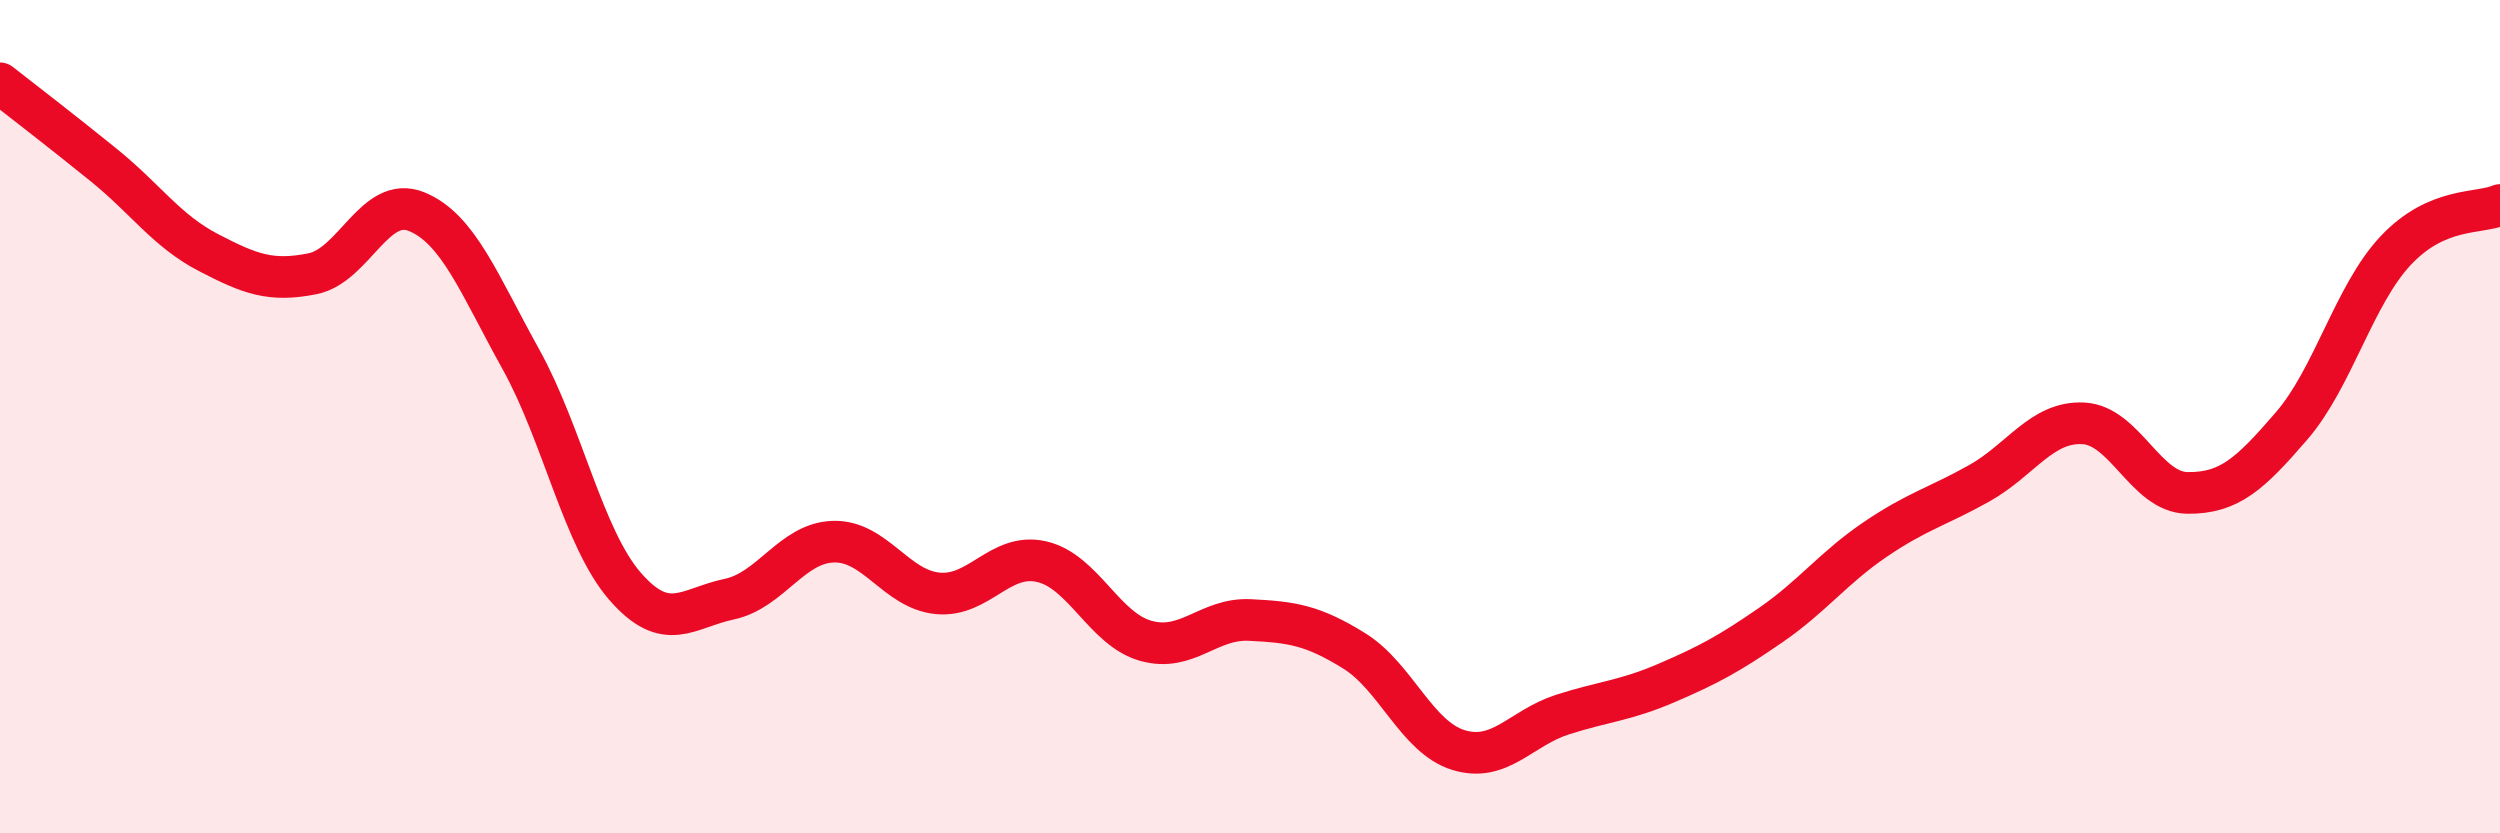
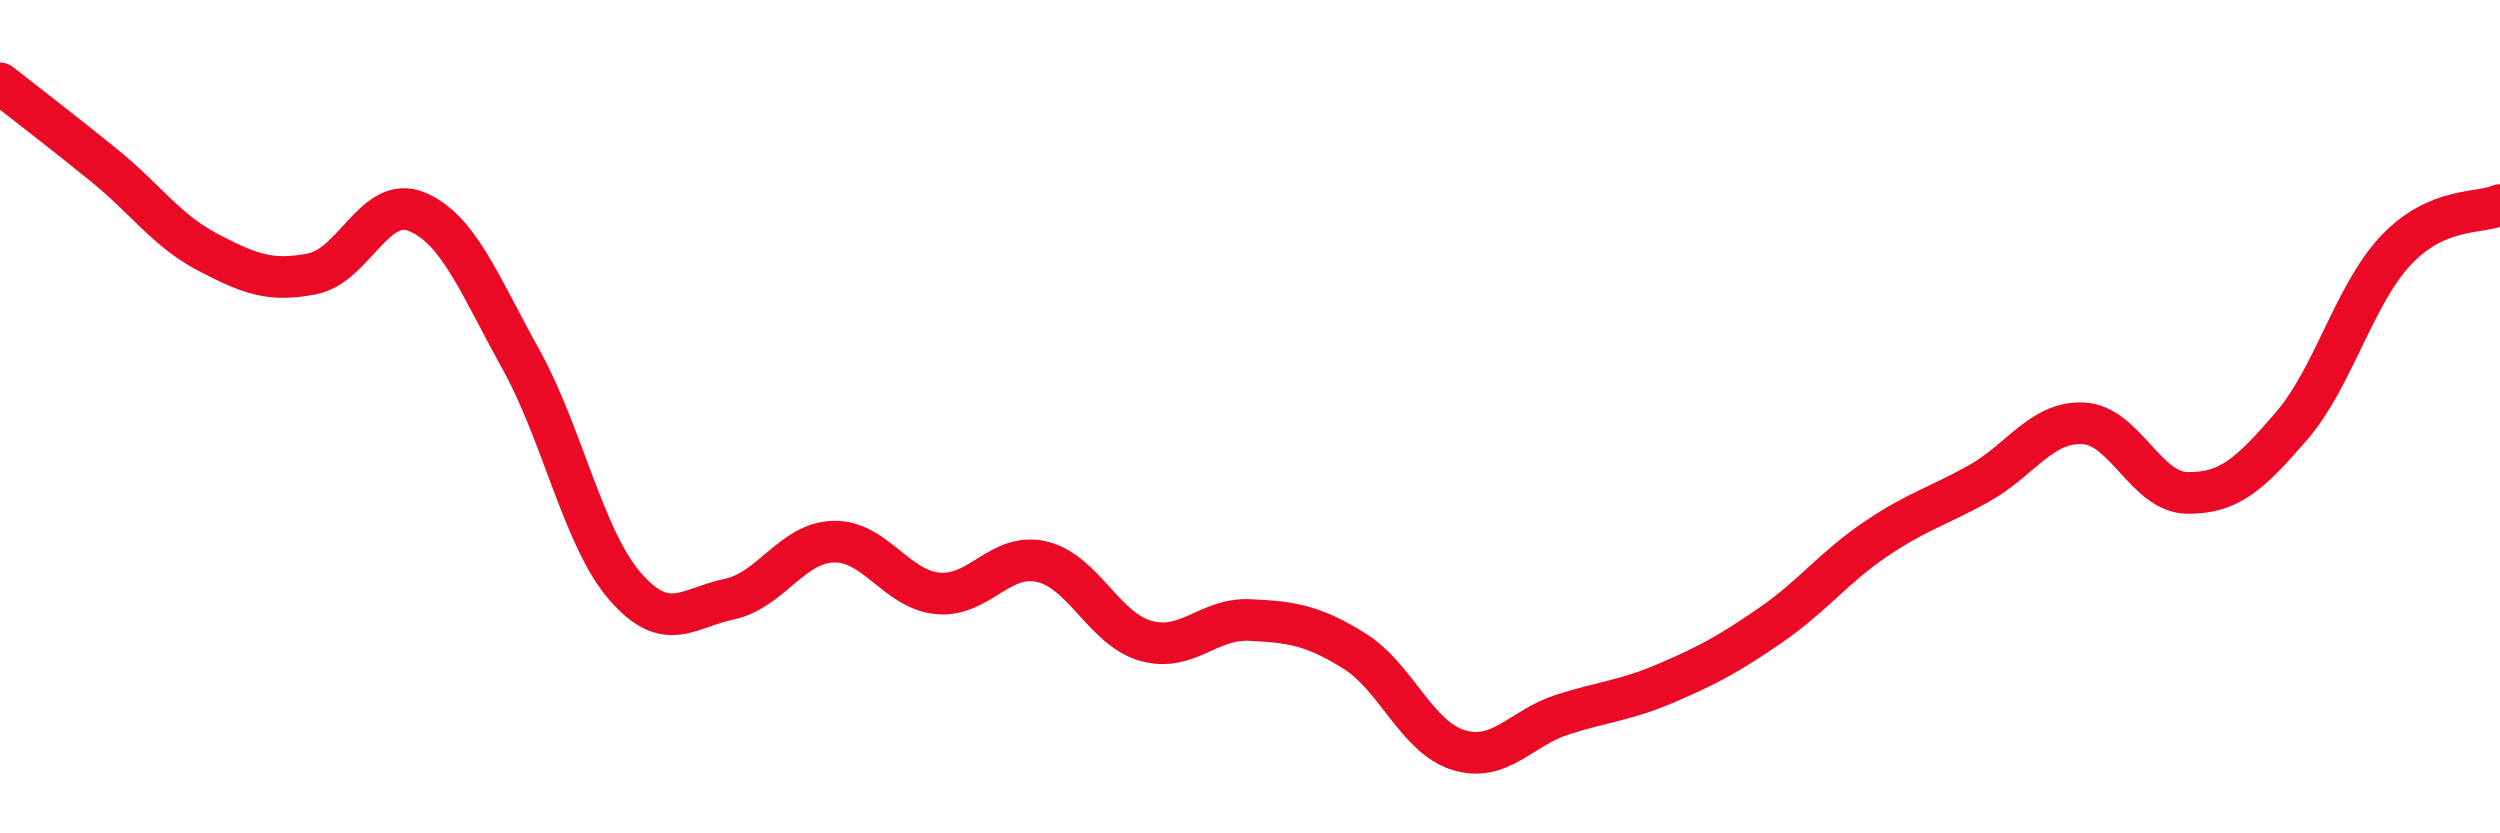
<svg xmlns="http://www.w3.org/2000/svg" width="60" height="20" viewBox="0 0 60 20">
-   <path d="M 0,2 C 0.5,2.39 1.5,3.16 2.5,3.97 C 3.5,4.78 4,5.54 5,6.06 C 6,6.58 6.5,6.77 7.5,6.57 C 8.5,6.37 9,4.67 10,5.08 C 11,5.49 11.5,6.82 12.5,8.62 C 13.5,10.42 14,12.92 15,14.07 C 16,15.22 16.5,14.59 17.5,14.38 C 18.5,14.17 19,13.03 20,13 C 21,12.97 21.5,14.14 22.5,14.24 C 23.5,14.34 24,13.25 25,13.48 C 26,13.71 26.5,15.1 27.5,15.38 C 28.5,15.66 29,14.83 30,14.88 C 31,14.93 31.5,15 32.5,15.62 C 33.5,16.24 34,17.69 35,18 C 36,18.31 36.5,17.47 37.5,17.15 C 38.5,16.83 39,16.82 40,16.39 C 41,15.96 41.5,15.69 42.5,15 C 43.5,14.31 44,13.63 45,12.95 C 46,12.27 46.5,12.16 47.5,11.6 C 48.5,11.04 49,10.11 50,10.16 C 51,10.21 51.5,11.82 52.5,11.83 C 53.5,11.84 54,11.38 55,10.22 C 56,9.06 56.5,7.07 57.5,6.01 C 58.5,4.95 59.5,5.14 60,4.92L60 20L0 20Z" fill="#EB0A25" opacity="0.1" stroke-linecap="round" stroke-linejoin="round" />
  <path d="M 0,2 C 0.5,2.39 1.5,3.16 2.5,3.97 C 3.5,4.78 4,5.54 5,6.06 C 6,6.58 6.5,6.77 7.5,6.57 C 8.5,6.37 9,4.67 10,5.08 C 11,5.49 11.5,6.82 12.5,8.62 C 13.5,10.42 14,12.92 15,14.07 C 16,15.22 16.5,14.59 17.5,14.38 C 18.5,14.17 19,13.03 20,13 C 21,12.97 21.5,14.14 22.5,14.24 C 23.5,14.34 24,13.25 25,13.48 C 26,13.71 26.5,15.1 27.5,15.38 C 28.5,15.66 29,14.83 30,14.88 C 31,14.93 31.5,15 32.5,15.62 C 33.5,16.24 34,17.69 35,18 C 36,18.31 36.5,17.47 37.5,17.15 C 38.5,16.83 39,16.82 40,16.39 C 41,15.96 41.5,15.69 42.5,15 C 43.5,14.31 44,13.63 45,12.95 C 46,12.27 46.5,12.16 47.5,11.6 C 48.5,11.04 49,10.11 50,10.16 C 51,10.21 51.5,11.82 52.5,11.83 C 53.5,11.84 54,11.38 55,10.22 C 56,9.06 56.5,7.07 57.5,6.01 C 58.5,4.95 59.5,5.14 60,4.92" stroke="#EB0A25" stroke-width="1" fill="none" stroke-linecap="round" stroke-linejoin="round" />
</svg>